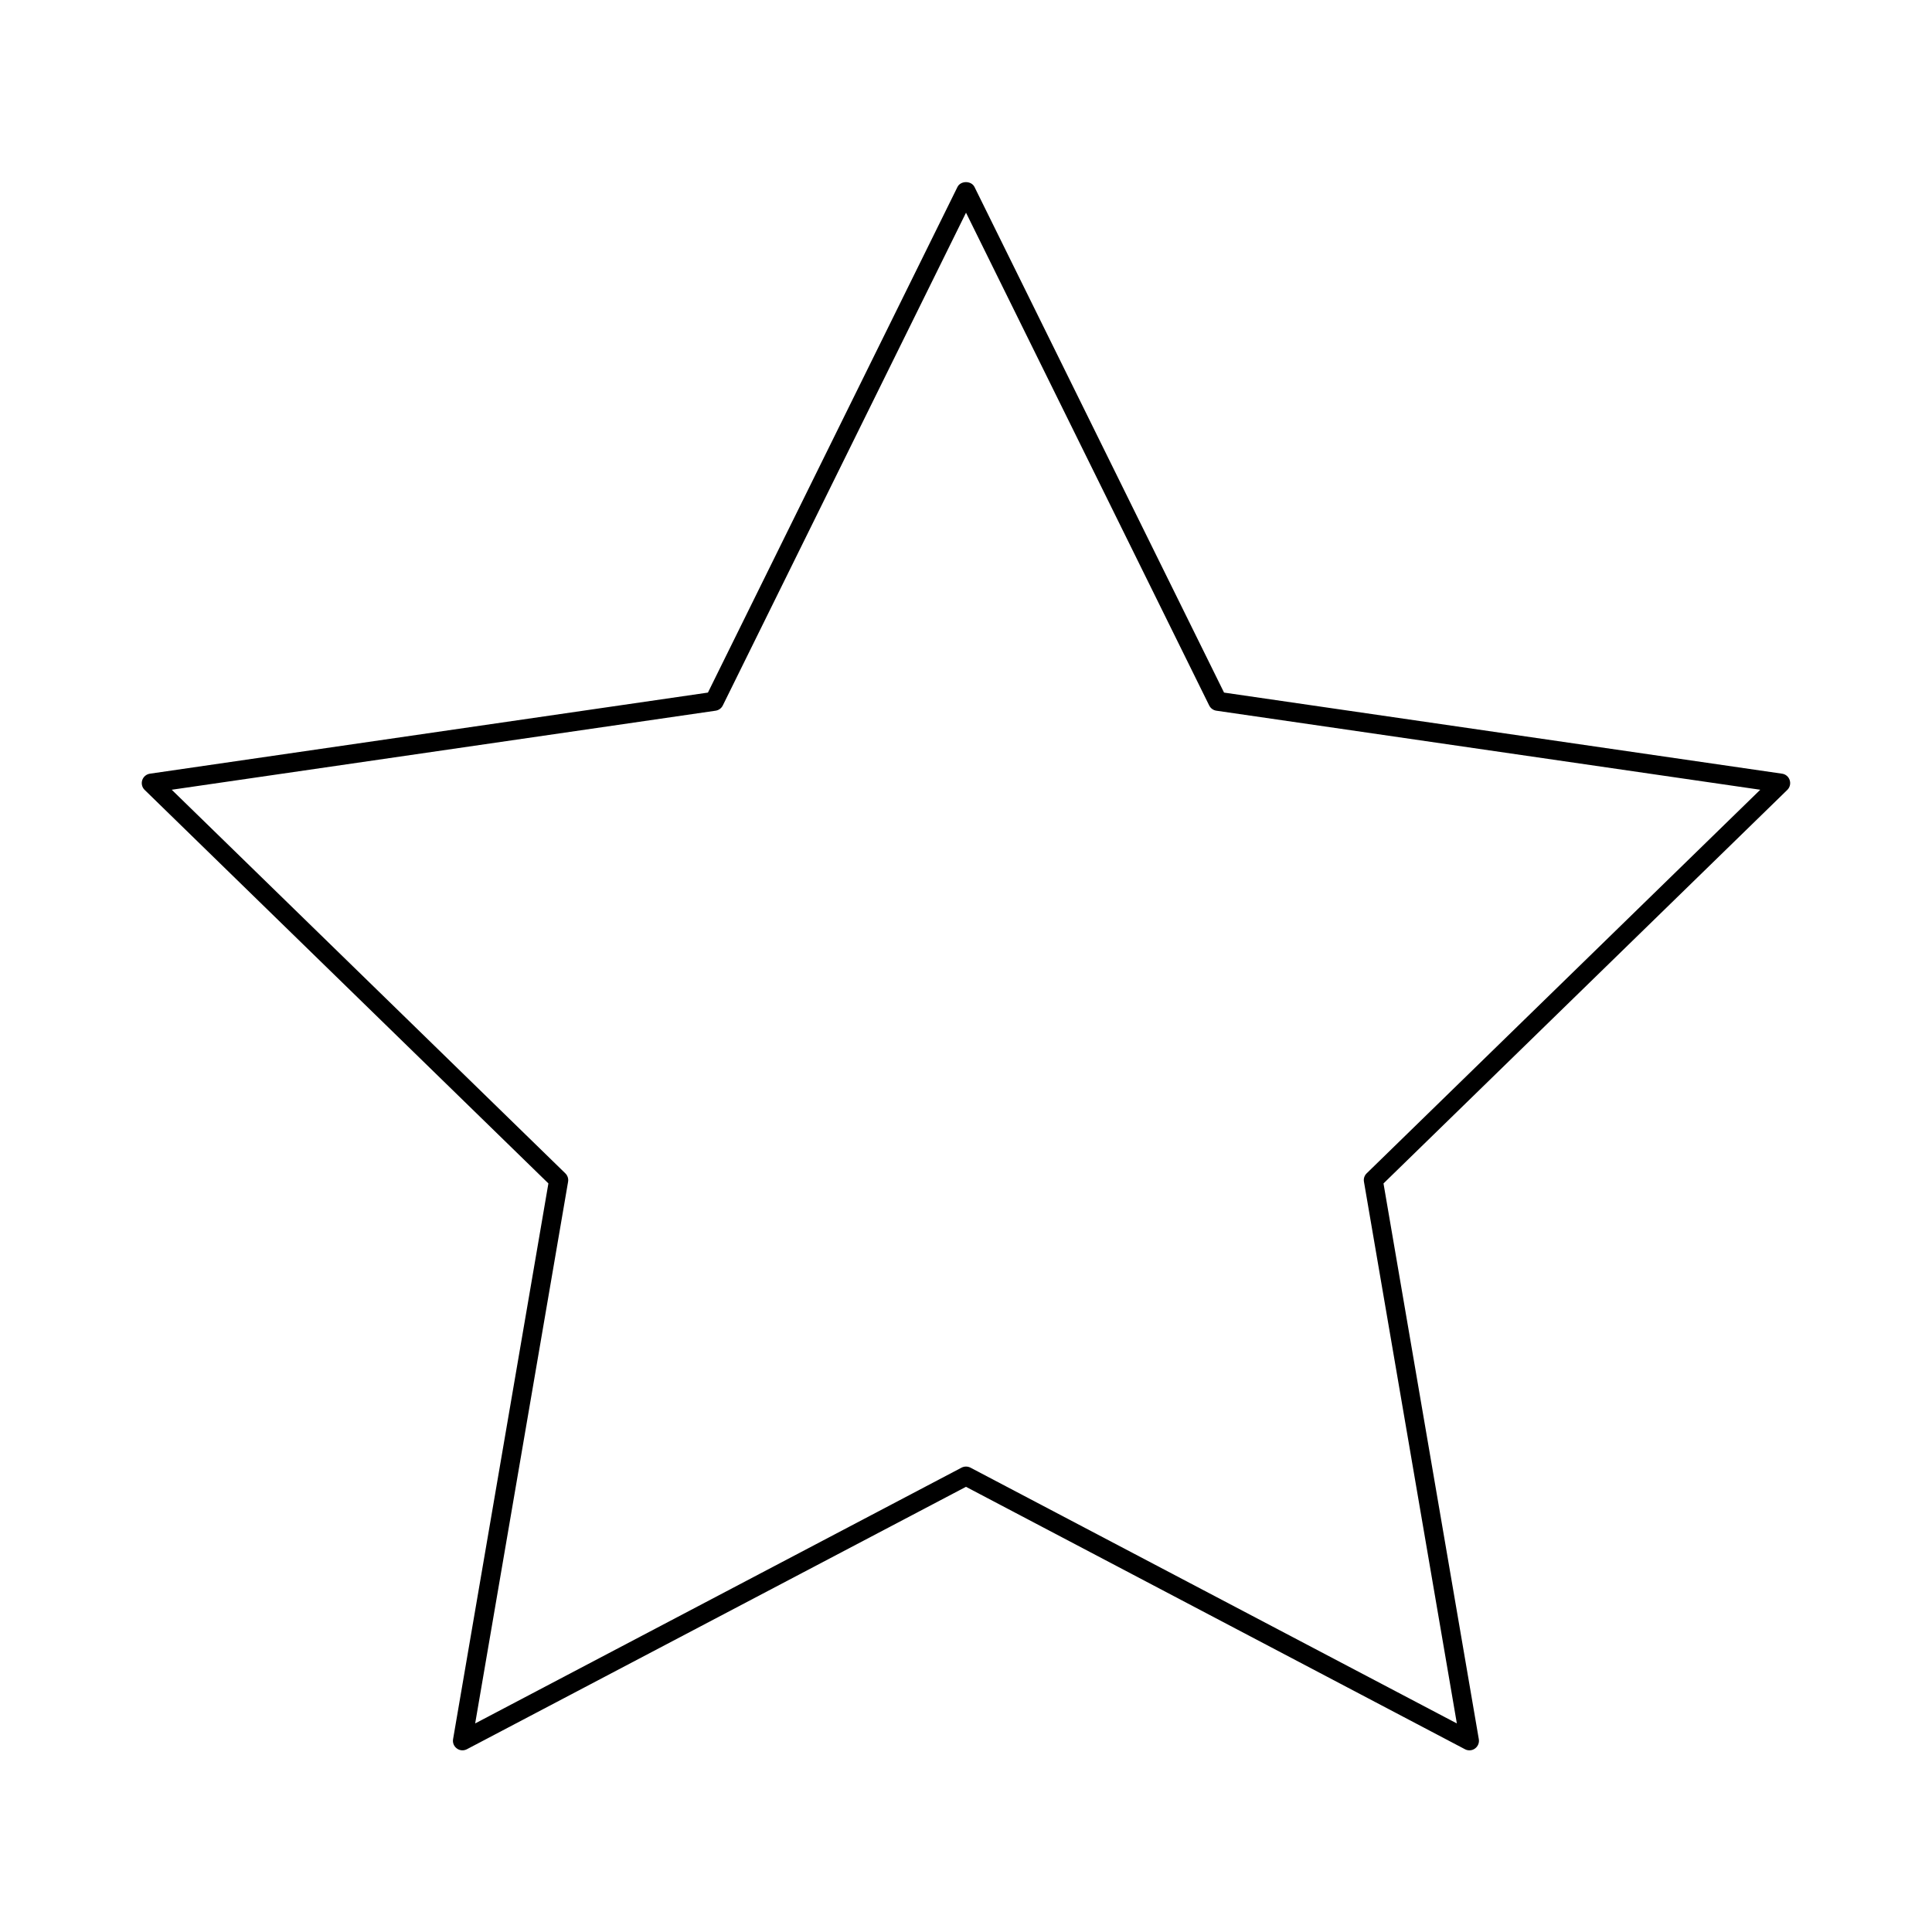
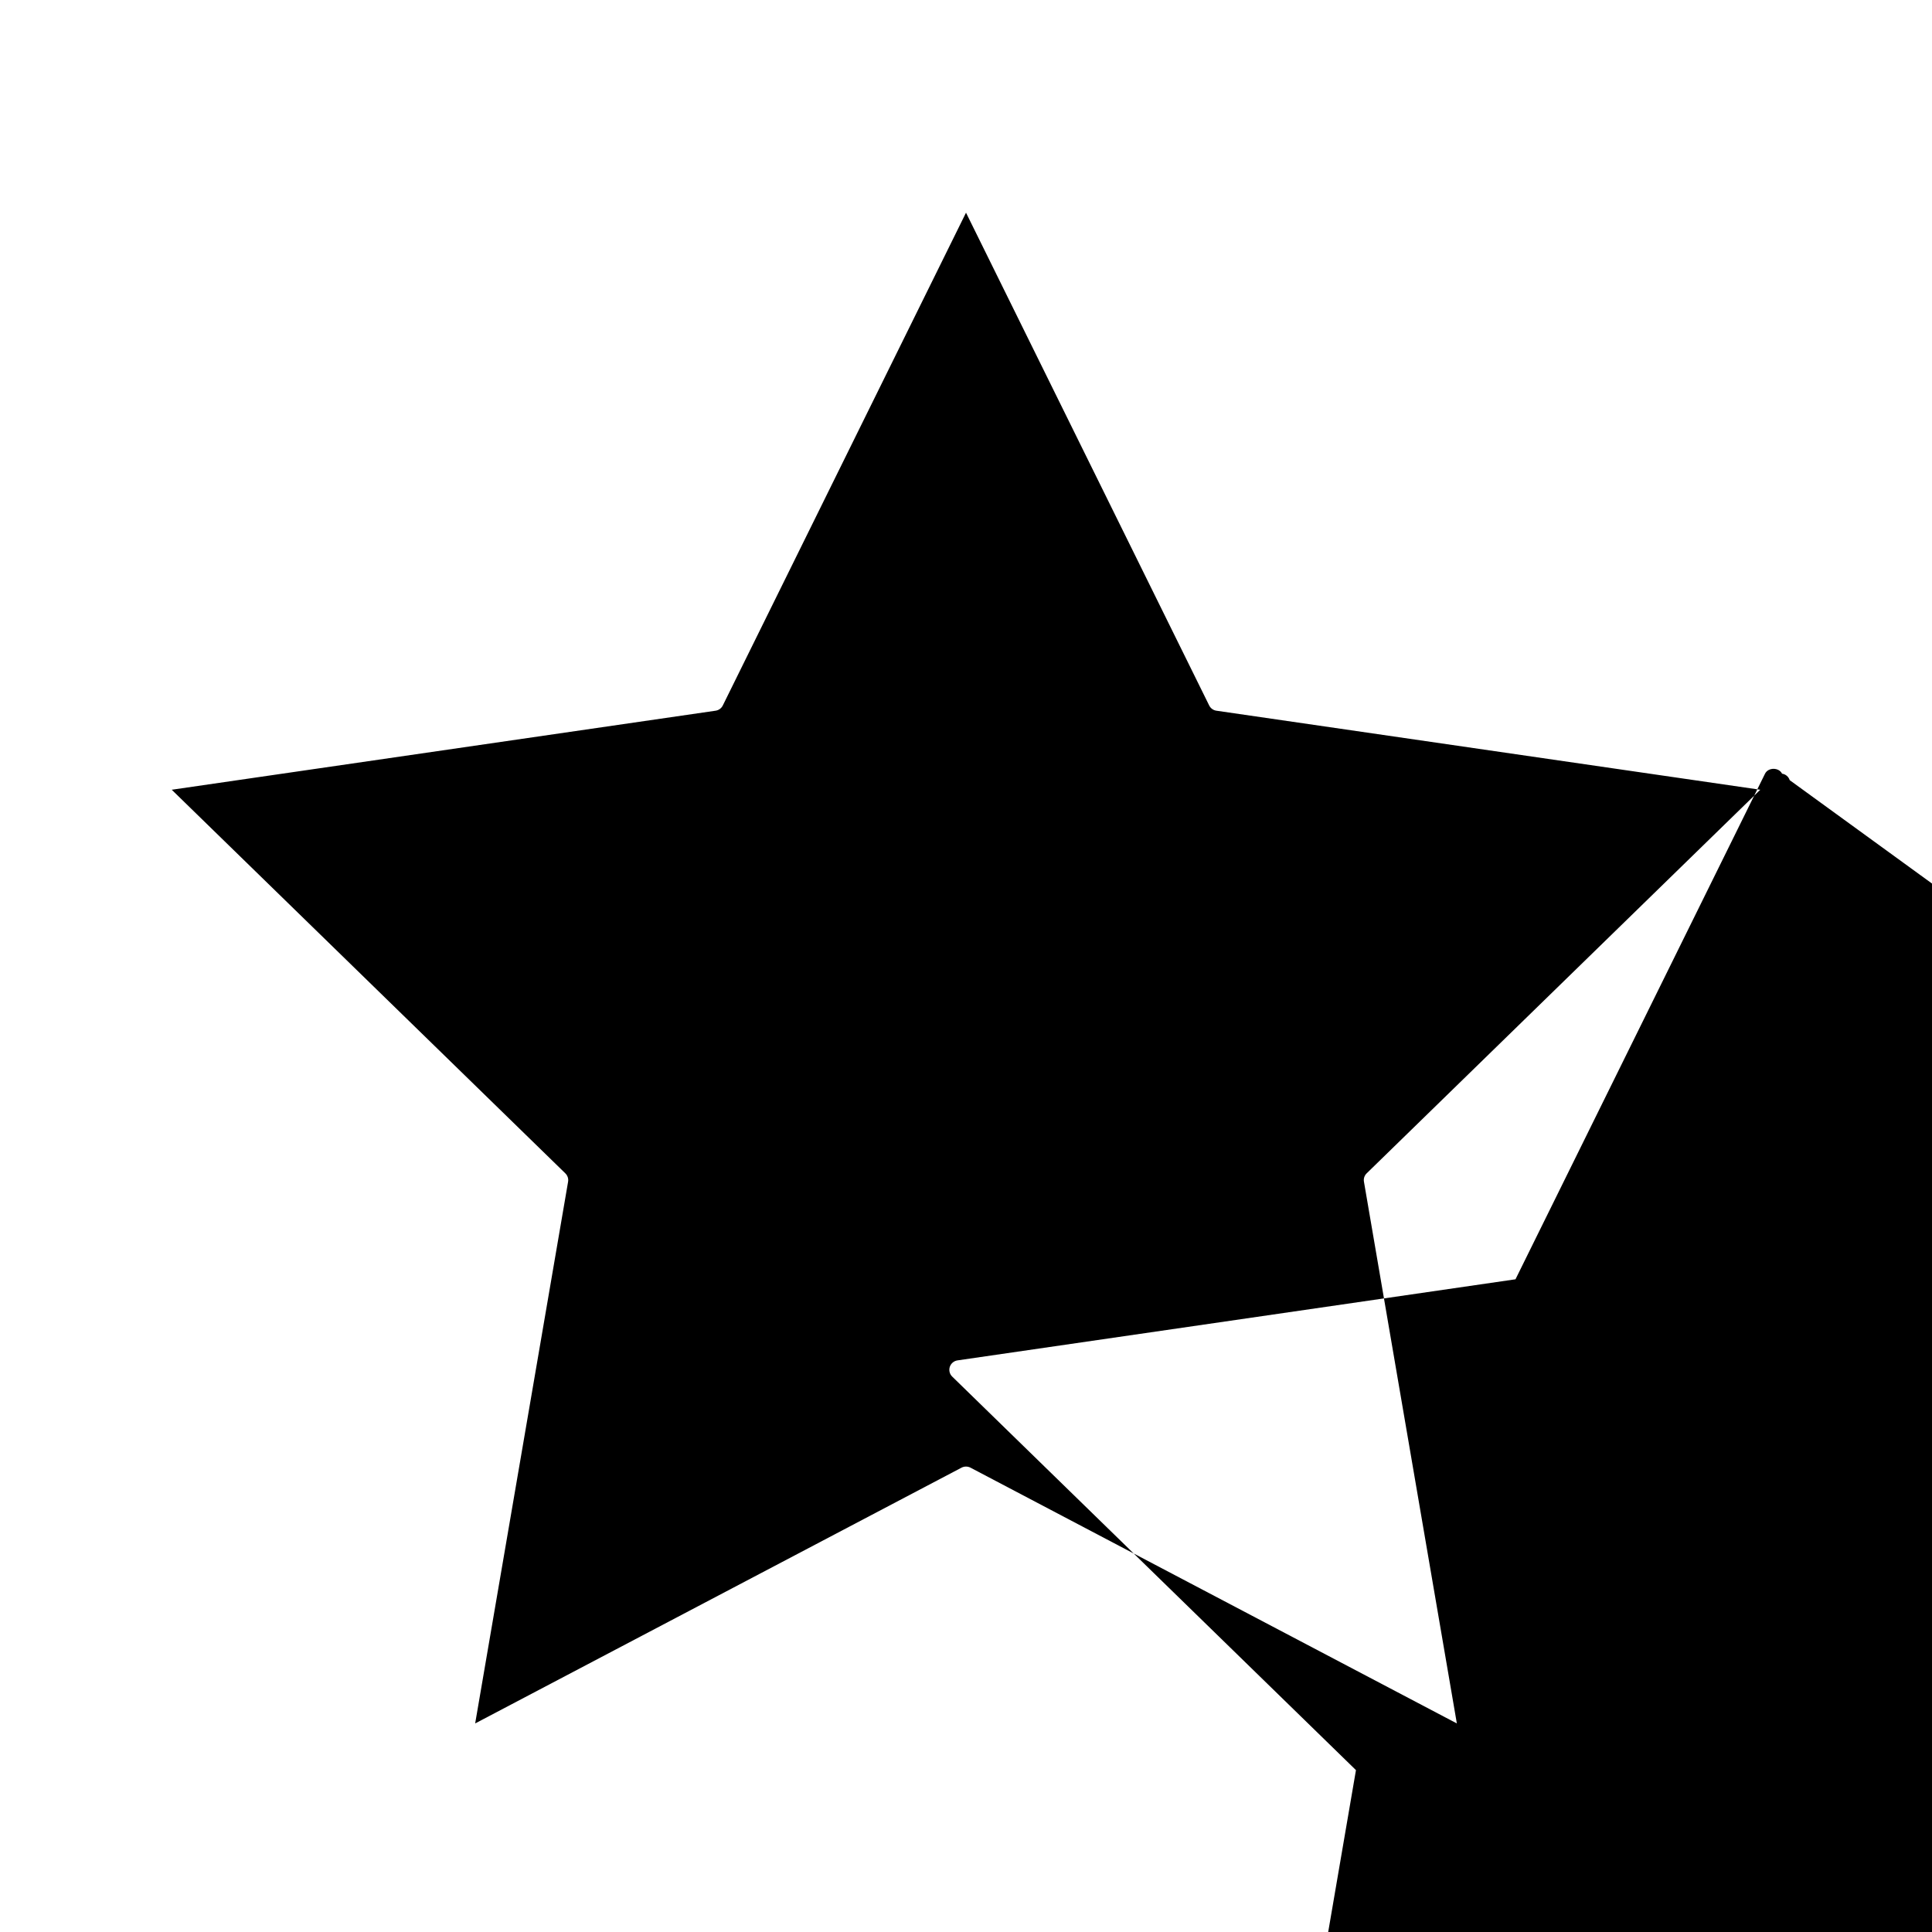
<svg xmlns="http://www.w3.org/2000/svg" fill="#000000" width="800px" height="800px" version="1.1" viewBox="144 144 512 512">
-   <path d="m618.29 350.75c-0.293-0.918-1.078-1.582-2.023-1.715l-147.88-21.492-66.133-133.99c-0.848-1.715-3.668-1.715-4.516 0l-66.129 133.99-147.88 21.492c-0.945 0.141-1.734 0.805-2.035 1.715-0.293 0.906-0.051 1.914 0.637 2.578l107 104.29-25.262 147.29c-0.16 0.945 0.223 1.895 1.008 2.457 0.777 0.586 1.812 0.637 2.648 0.203l132.27-69.547 132.26 69.555c0.363 0.191 0.766 0.281 1.168 0.281 0.523 0 1.047-0.16 1.473-0.484 0.777-0.562 1.168-1.512 1.008-2.457l-25.262-147.29 107.01-104.29c0.688-0.672 0.938-1.668 0.637-2.586zm-112.11 104.2c-0.594 0.574-0.867 1.41-0.715 2.227l24.617 143.55-128.91-67.793c-0.727-0.371-1.613-0.371-2.336 0l-128.91 67.793 24.625-143.55c0.141-0.816-0.133-1.652-0.727-2.227l-104.31-101.66 144.14-20.949c0.816-0.121 1.531-0.637 1.895-1.379l64.457-130.6 64.449 130.6c0.371 0.746 1.078 1.258 1.895 1.379l144.14 20.949z" />
+   <path d="m618.29 350.75c-0.293-0.918-1.078-1.582-2.023-1.715c-0.848-1.715-3.668-1.715-4.516 0l-66.129 133.99-147.88 21.492c-0.945 0.141-1.734 0.805-2.035 1.715-0.293 0.906-0.051 1.914 0.637 2.578l107 104.29-25.262 147.29c-0.16 0.945 0.223 1.895 1.008 2.457 0.777 0.586 1.812 0.637 2.648 0.203l132.27-69.547 132.26 69.555c0.363 0.191 0.766 0.281 1.168 0.281 0.523 0 1.047-0.16 1.473-0.484 0.777-0.562 1.168-1.512 1.008-2.457l-25.262-147.29 107.01-104.29c0.688-0.672 0.938-1.668 0.637-2.586zm-112.11 104.2c-0.594 0.574-0.867 1.41-0.715 2.227l24.617 143.55-128.91-67.793c-0.727-0.371-1.613-0.371-2.336 0l-128.91 67.793 24.625-143.55c0.141-0.816-0.133-1.652-0.727-2.227l-104.31-101.66 144.14-20.949c0.816-0.121 1.531-0.637 1.895-1.379l64.457-130.6 64.449 130.6c0.371 0.746 1.078 1.258 1.895 1.379l144.14 20.949z" />
</svg>